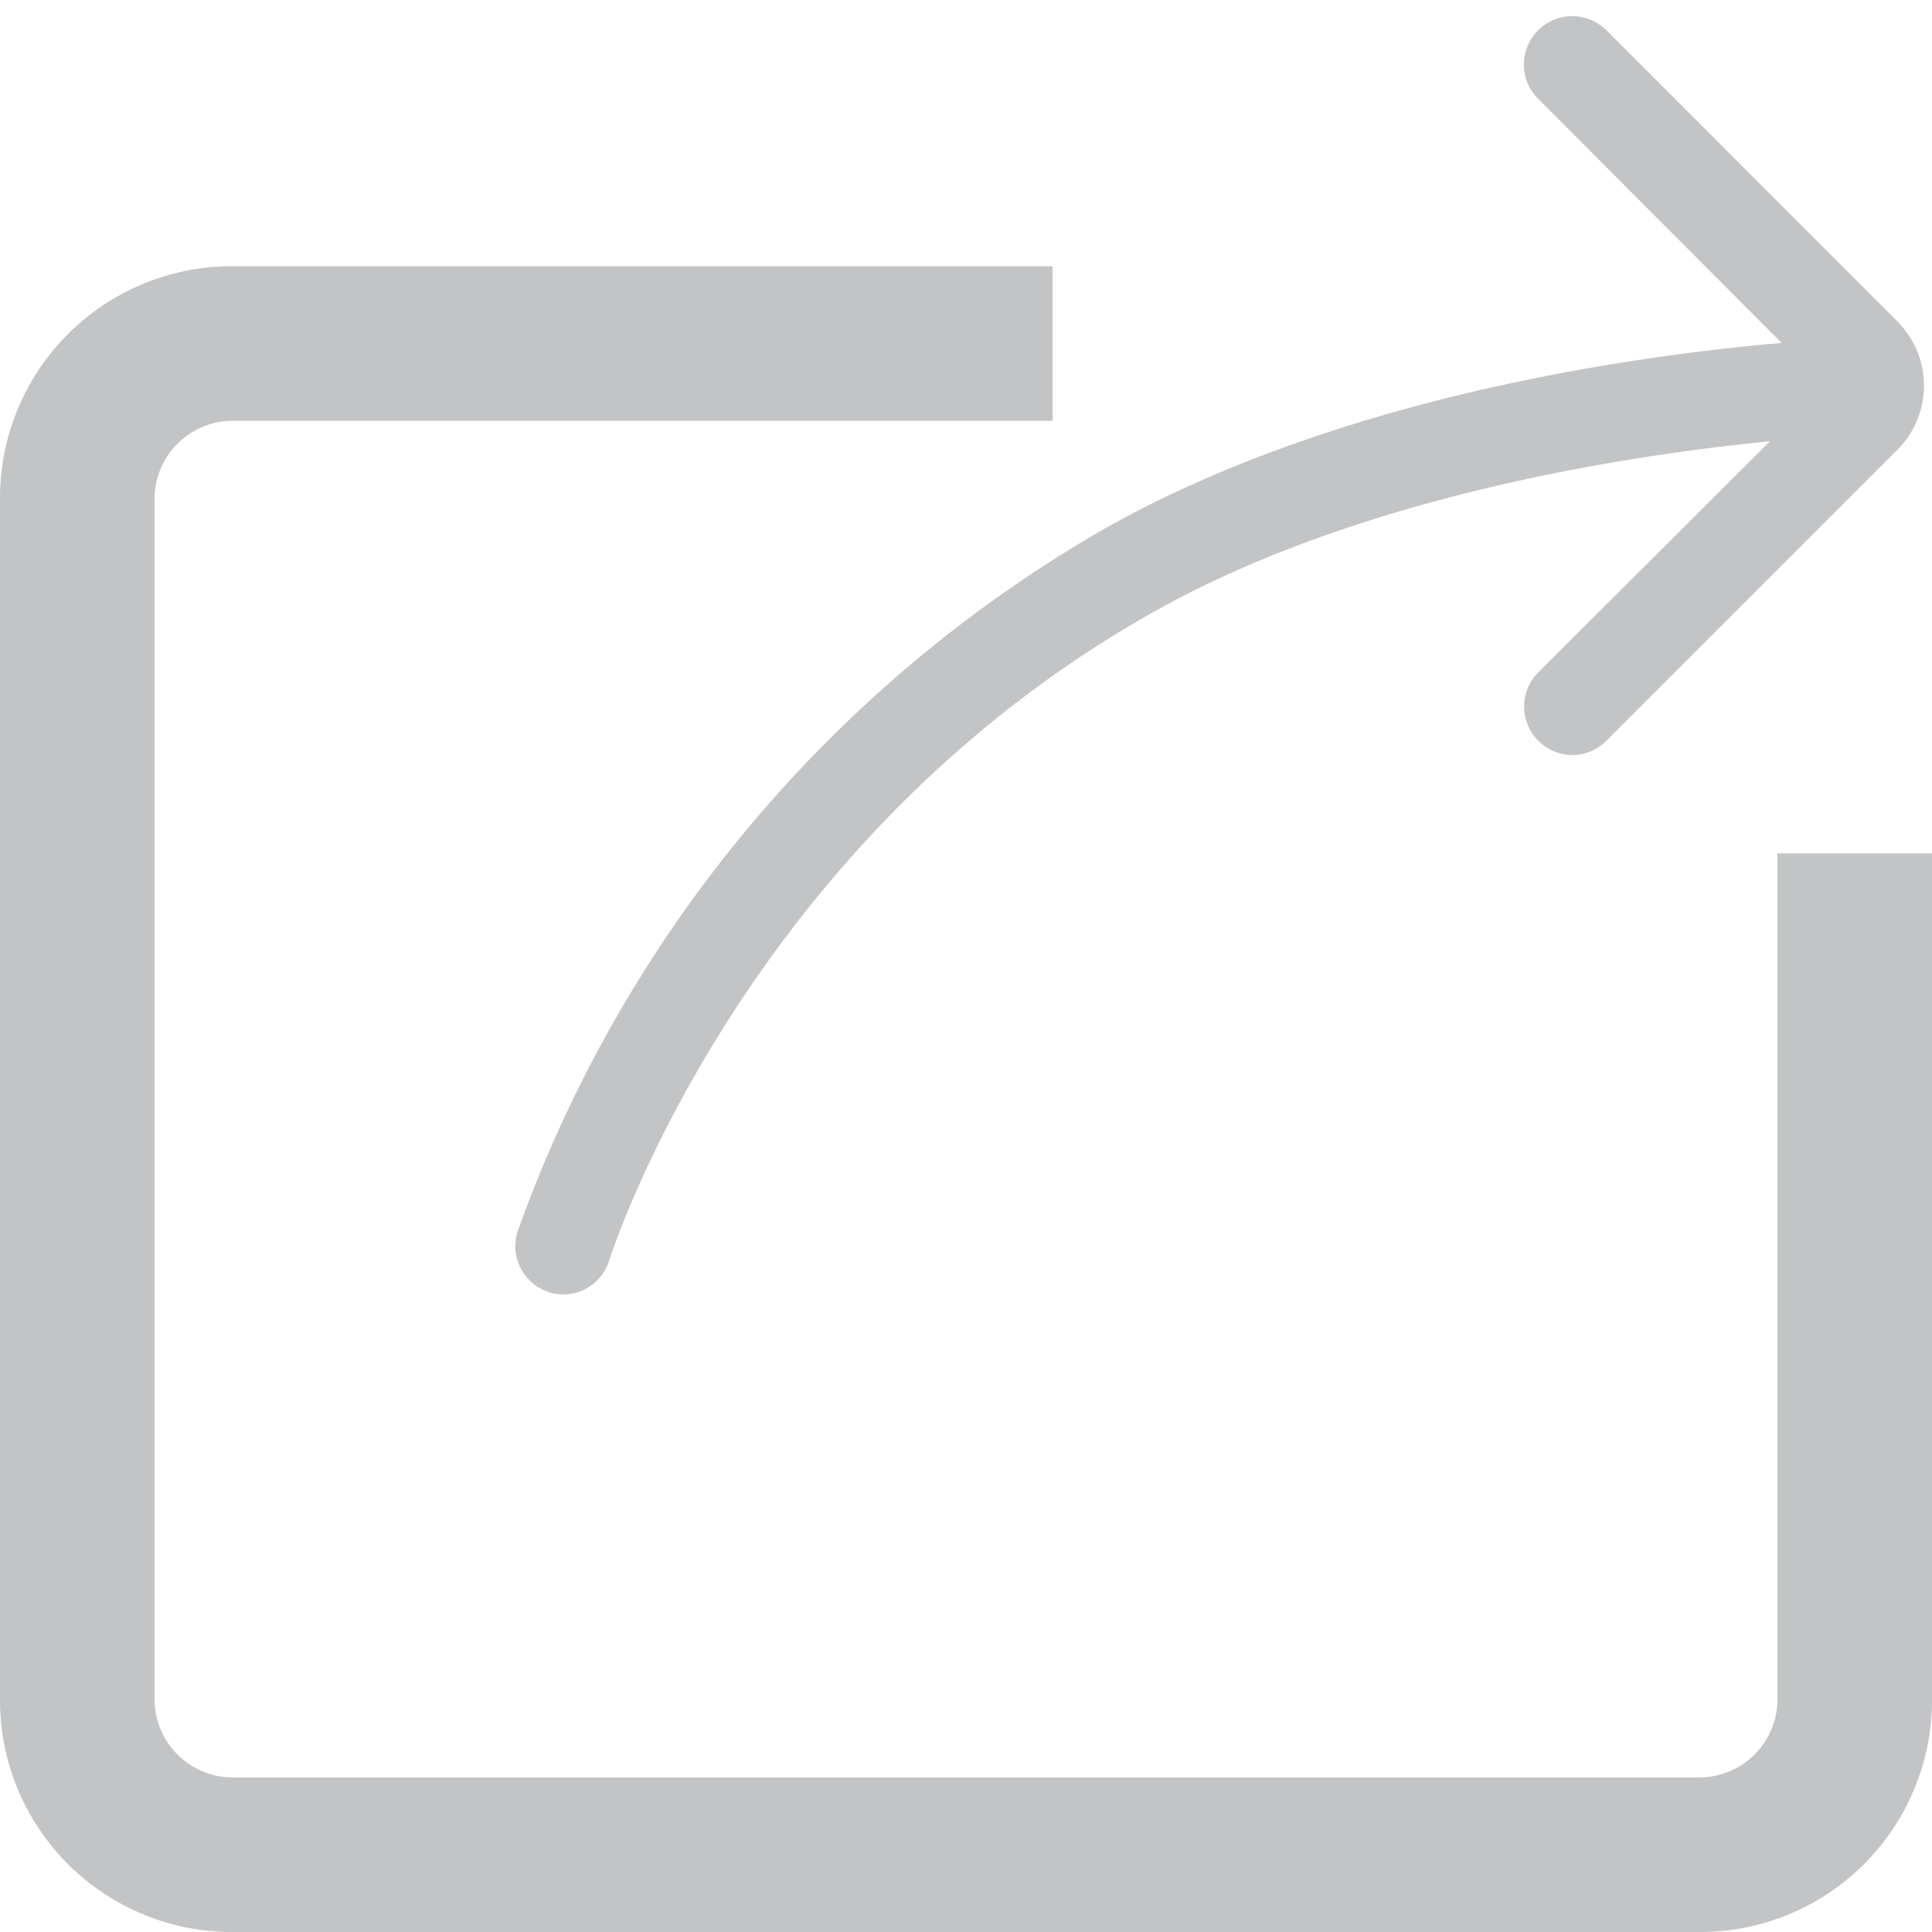
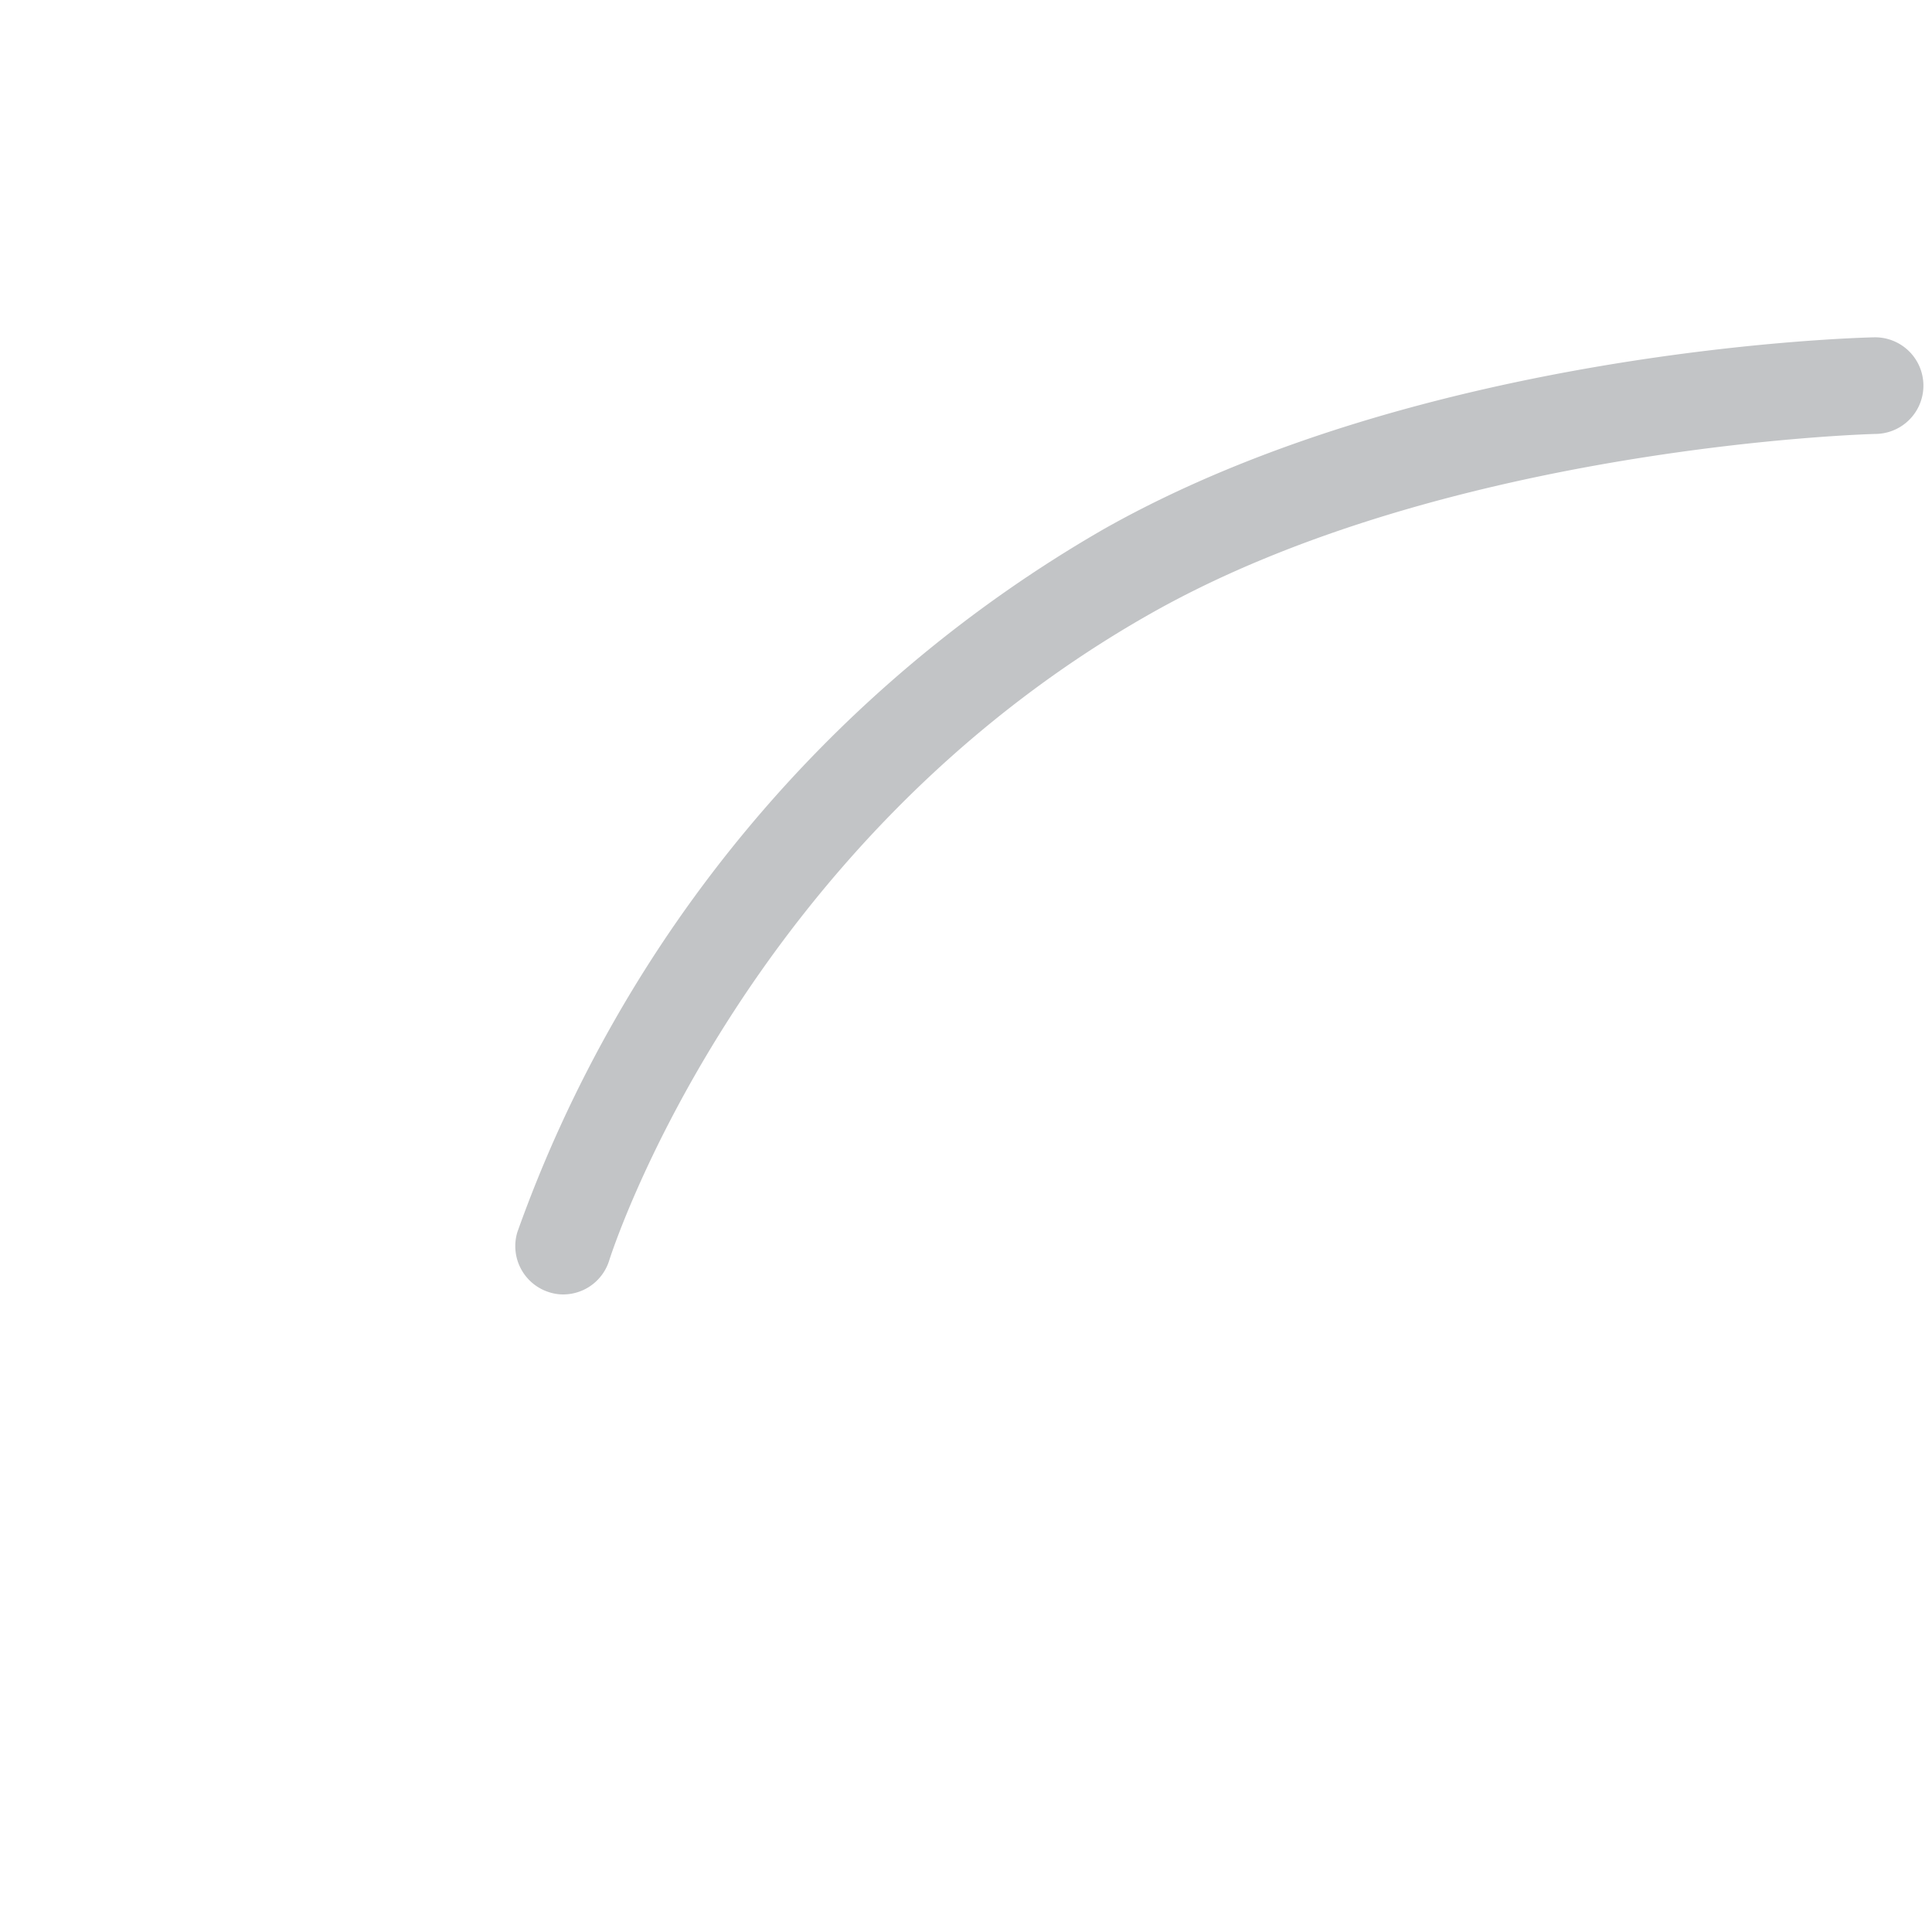
<svg xmlns="http://www.w3.org/2000/svg" id="Layer_1" data-name="Layer 1" viewBox="0 0 100 100">
  <defs>
    <style>.cls-1{fill:#c2c4c6;}</style>
  </defs>
-   <path class="cls-1" d="M92,44.17V88a4.05,4.05,0,0,1-4,4H12a4.05,4.05,0,0,1-4-4V25.78a4.05,4.05,0,0,1,4-4H54.48v-8H12a12,12,0,0,0-12,12V88a12,12,0,0,0,12,12H88a12,12,0,0,0,12-12V44.17Z" />
-   <path class="cls-1" d="M81.38,39.08a2.51,2.51,0,0,1-1.77-4.27L94.46,20,79.61,5.11a2.5,2.5,0,1,1,3.54-3.54L98.21,16.64a4.7,4.7,0,0,1,0,6.64L83.15,38.34A2.5,2.5,0,0,1,81.38,39.08Zm13.3-18.91h0Z" />
  <path class="cls-1" d="M29.17,67a2.35,2.35,0,0,1-.73-.11,2.5,2.5,0,0,1-1.66-3.12,68.49,68.49,0,0,1,30.38-36.4C73.65,18.07,96.09,17.48,97,17.46a2.5,2.5,0,1,1,.11,5c-.22,0-22.14.59-37.52,9.28-21.24,12-28,33.3-28.06,33.51A2.5,2.5,0,0,1,29.17,67Z" />
</svg>